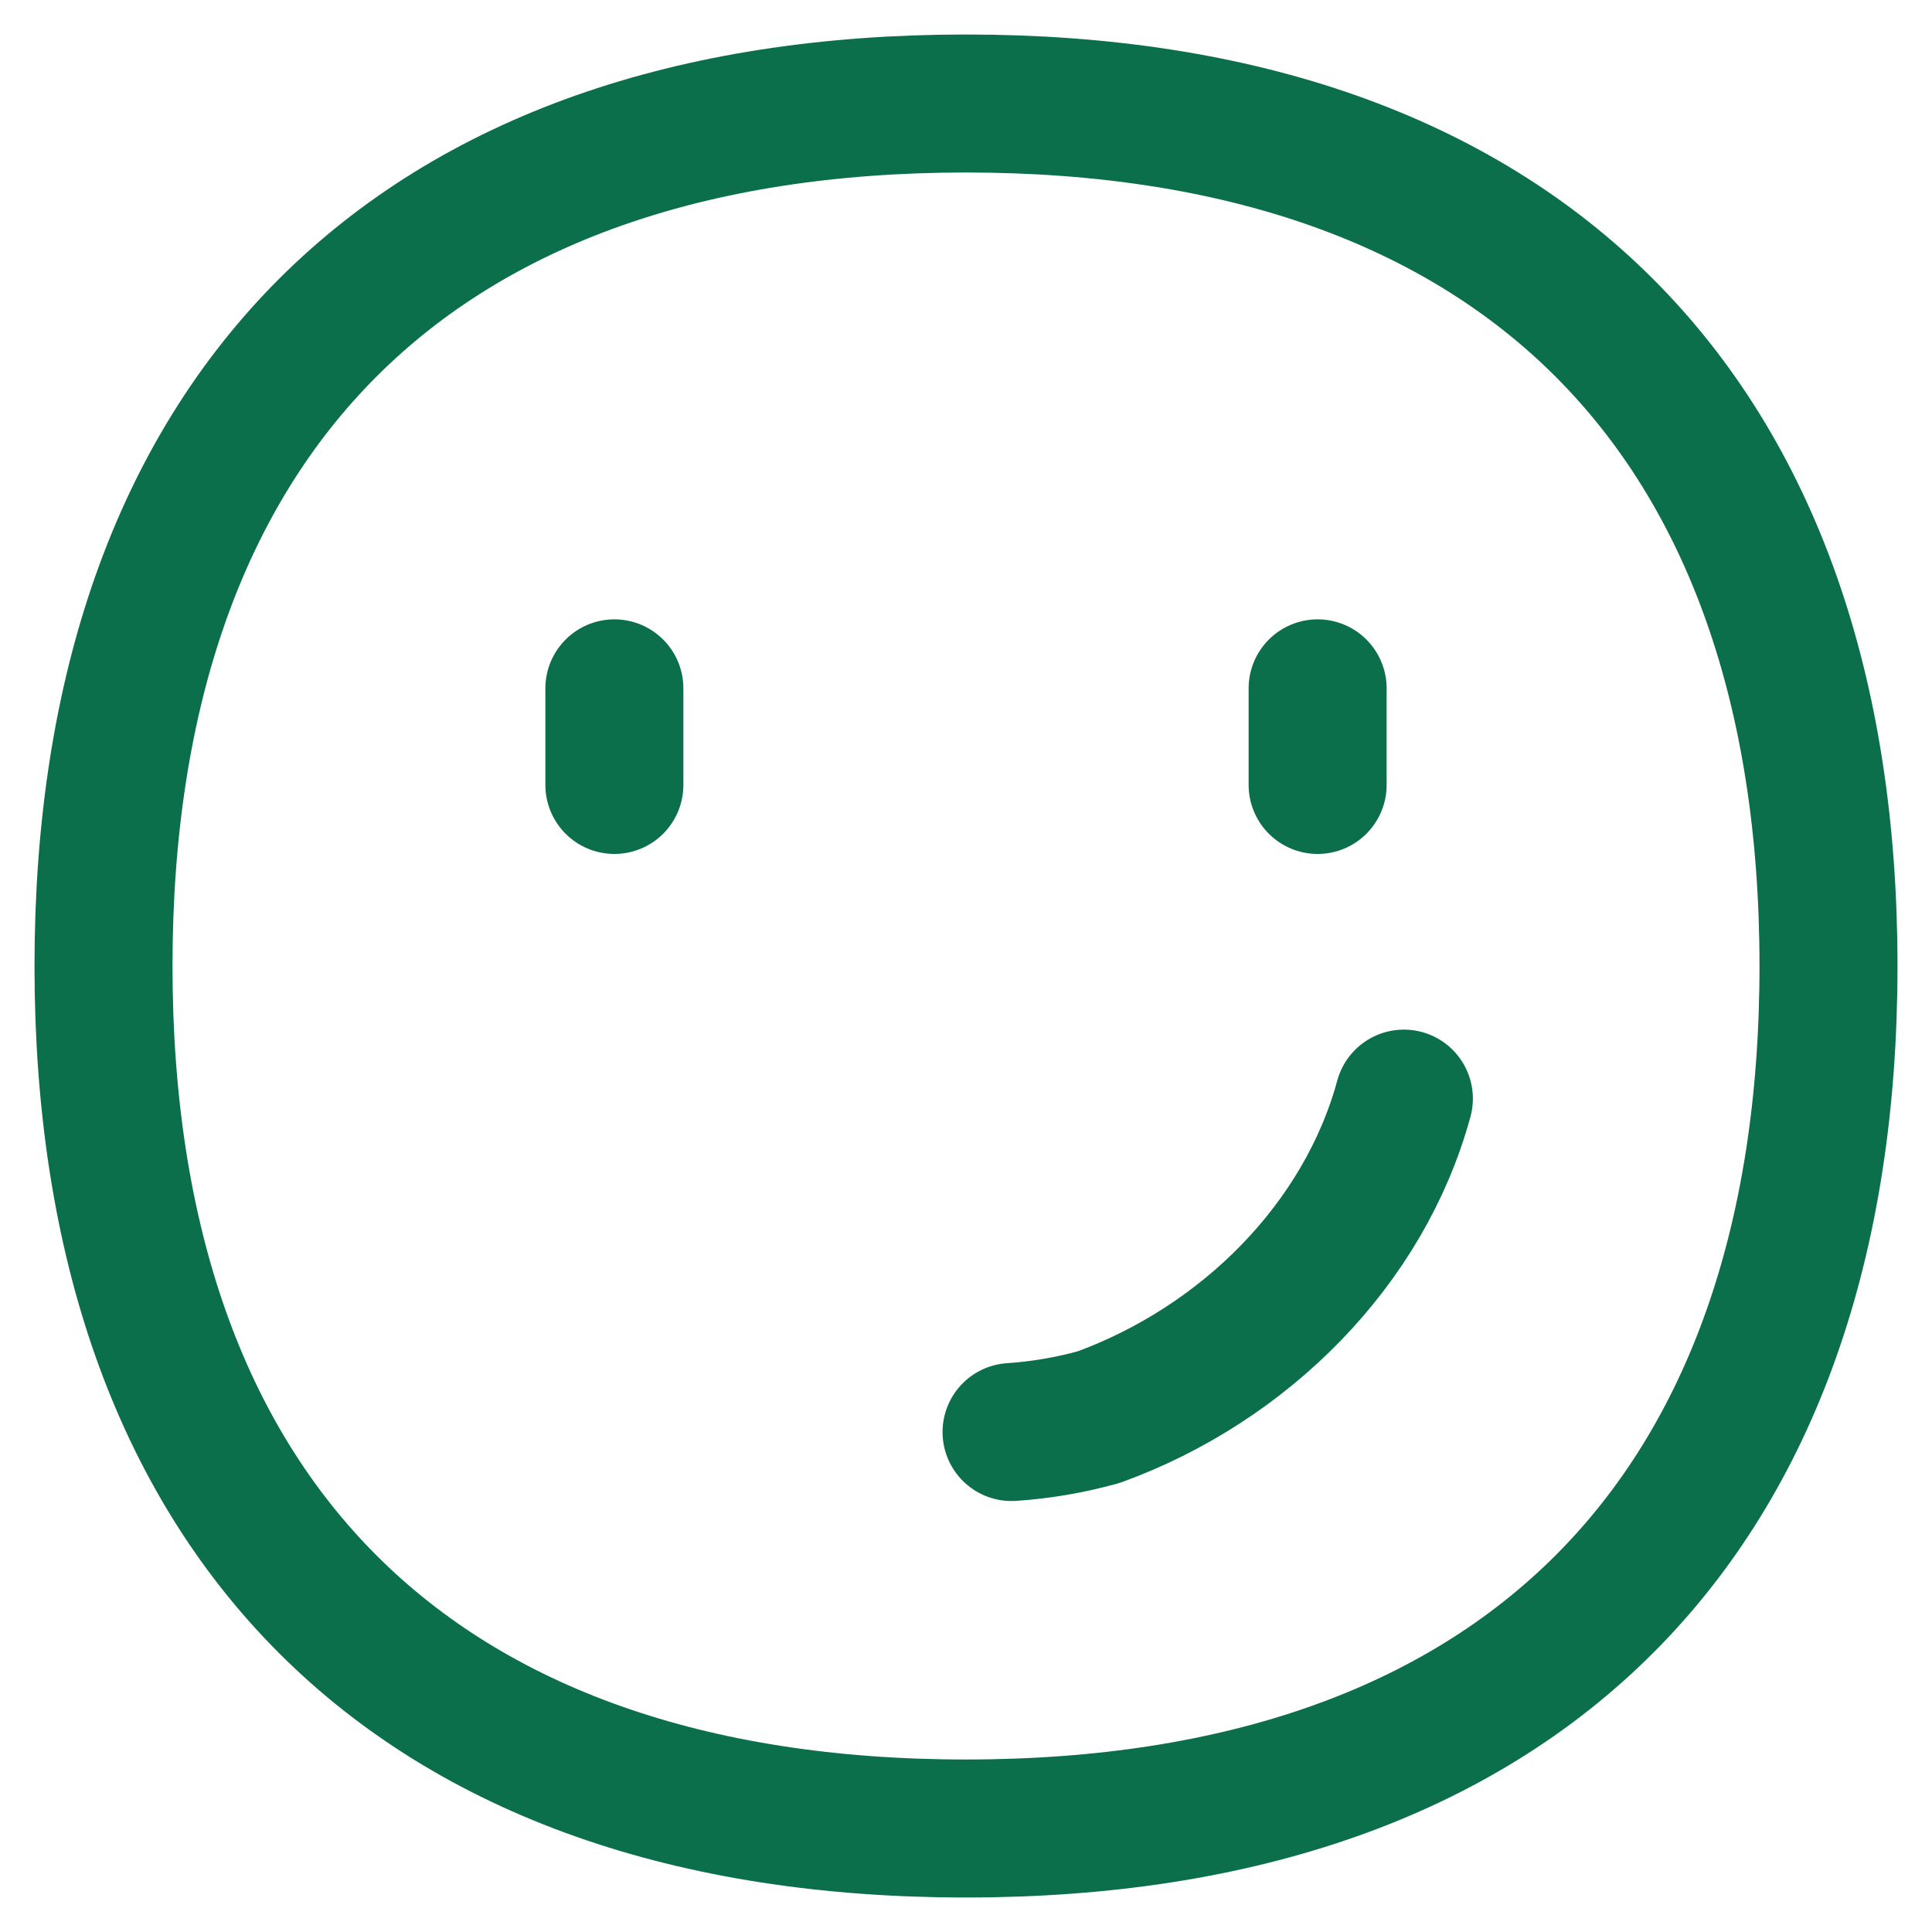
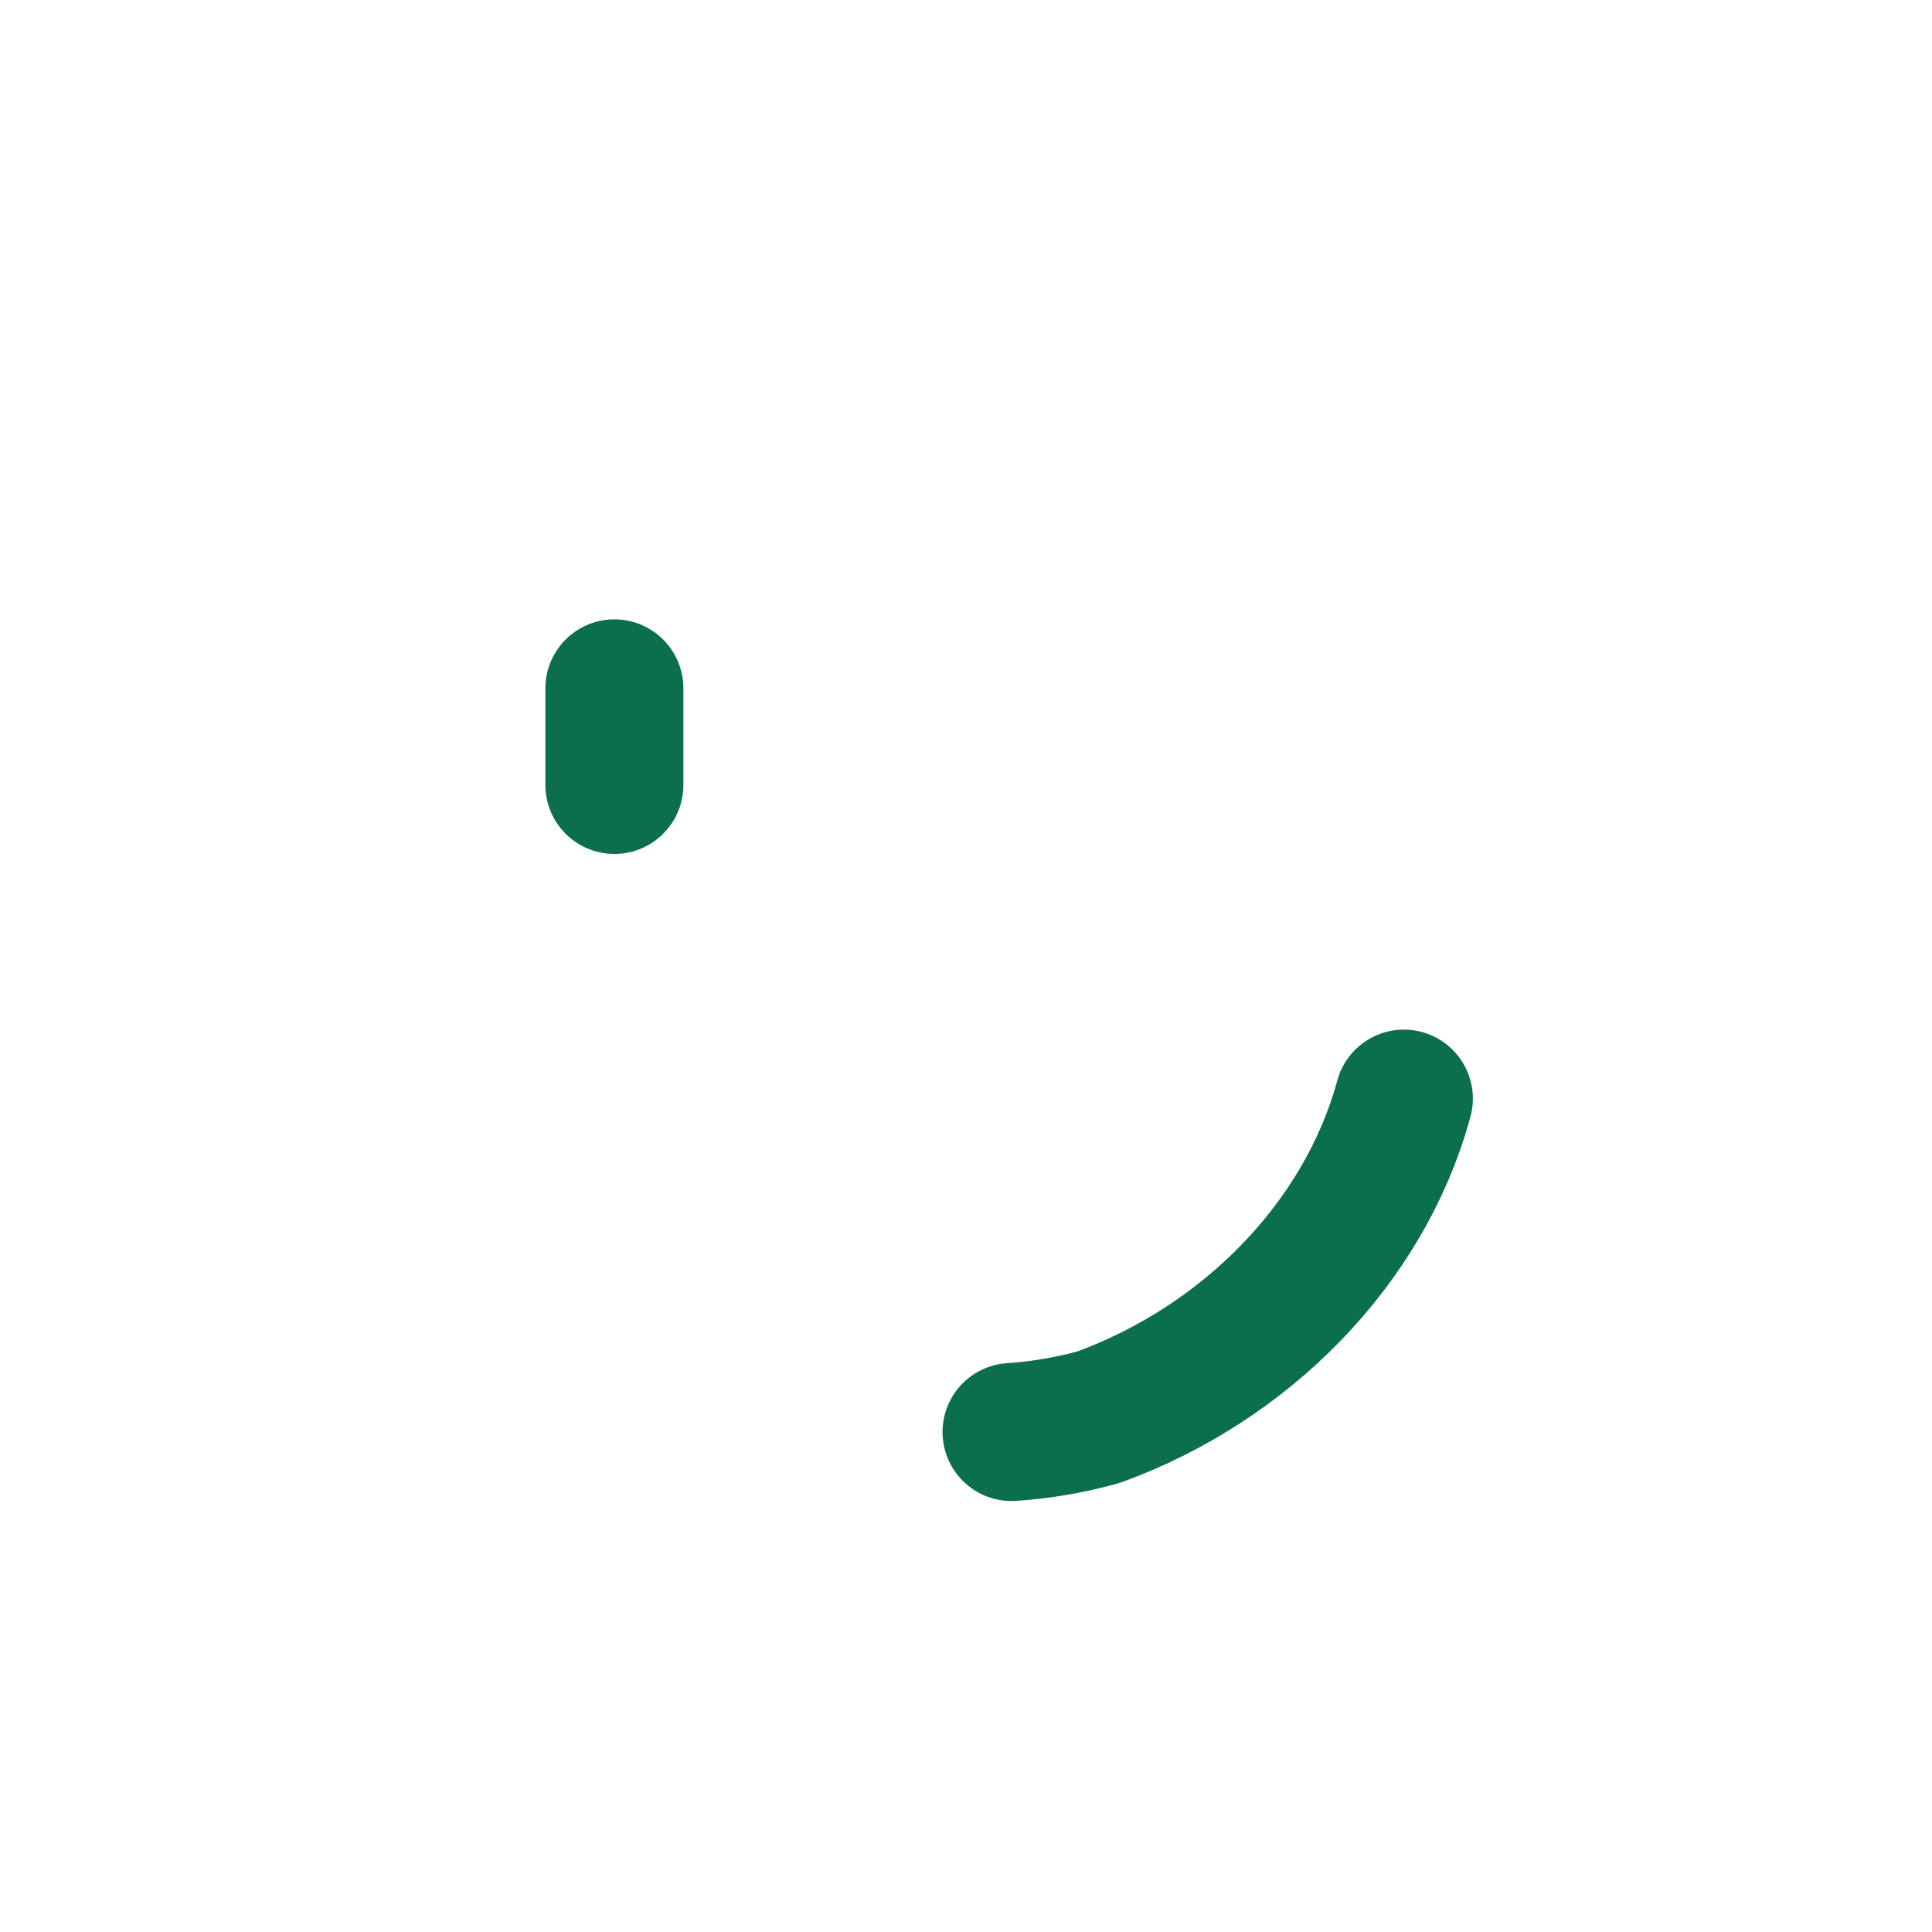
<svg xmlns="http://www.w3.org/2000/svg" fill="none" viewBox="0 0 14 14" height="40" width="40">
  <g id="smiley-smirk">
    <path id="Vector" stroke="#0b6f4b" stroke-linecap="round" stroke-linejoin="round" d="M10.173 7.961C9.885 9.019 9.019 9.884 7.962 10.269C7.753 10.327 7.541 10.363 7.33 10.377" />
    <path id="Vector 404" stroke="#0b6f4b" stroke-linecap="round" stroke-linejoin="round" d="M4.452 4.988L4.452 5.688" />
-     <path id="Vector 405" stroke="#0b6f4b" stroke-linecap="round" stroke-linejoin="round" d="M9.548 4.988L9.548 5.688" />
-     <path id="Vector_2" stroke="#0b6f4b" stroke-linecap="round" stroke-linejoin="round" d="M7 13.25C11 13.25 13.25 11 13.25 7C13.25 3 11 0.75 7 0.75C3 0.75 0.75 3 0.75 7C0.75 11 3 13.25 7 13.25Z" />
  </g>
</svg>